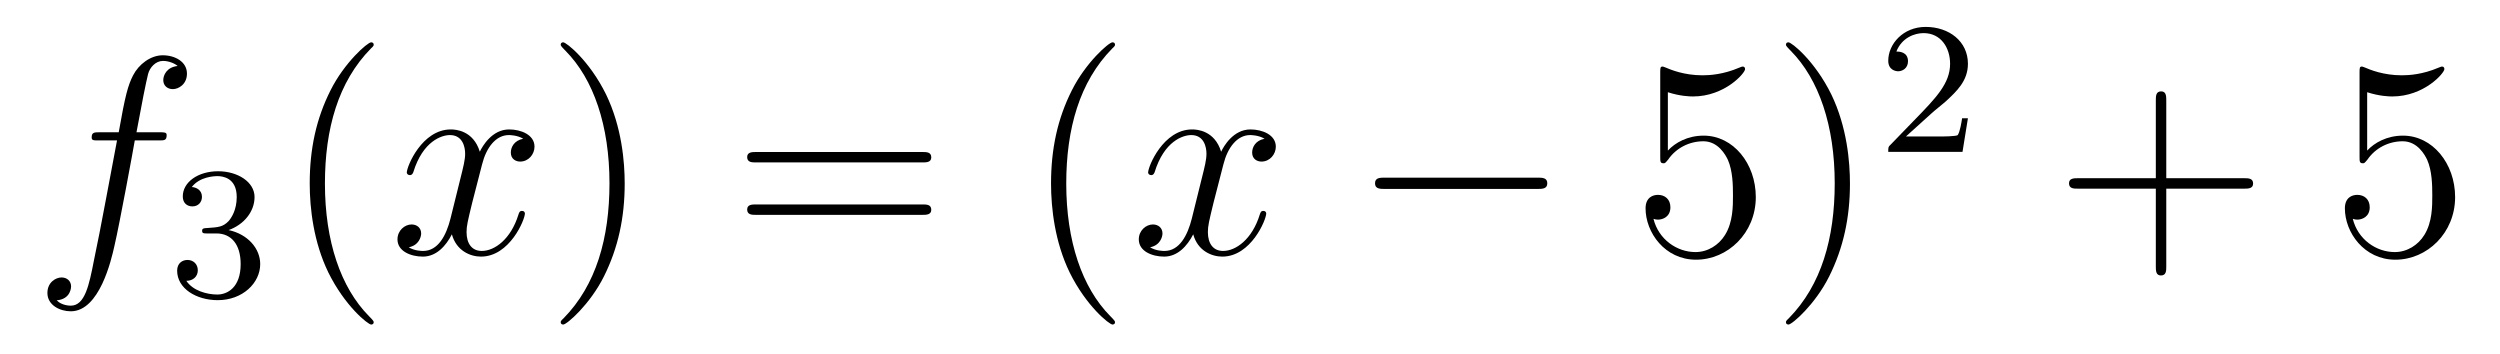
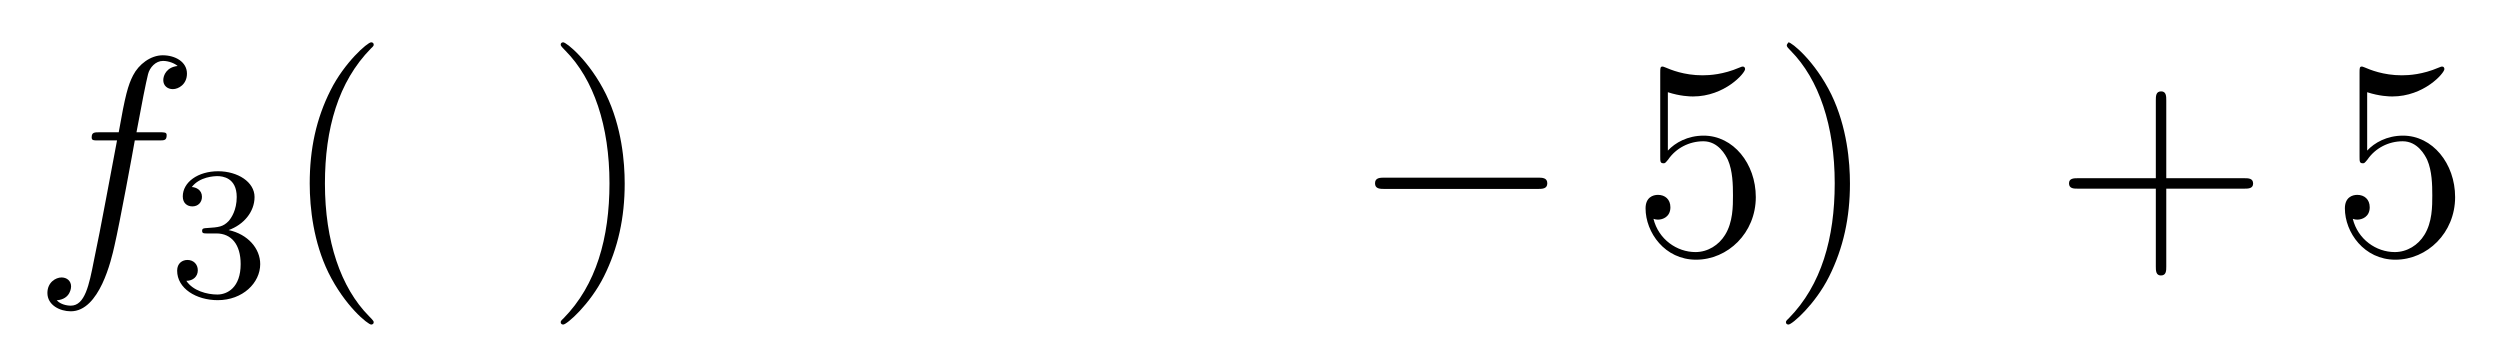
<svg xmlns="http://www.w3.org/2000/svg" height="15pt" version="1.1" viewBox="0 -15 106 15" width="106pt">
  <g id="page1">
    <g transform="matrix(1 0 0 1 -127 650)">
      <path d="M133.732 -659.046C133.971 -659.046 134.066 -659.046 134.066 -659.273C134.066 -659.392 133.971 -659.392 133.755 -659.392H132.787C133.014 -660.623 133.182 -661.472 133.277 -661.855C133.349 -662.142 133.6 -662.417 133.911 -662.417C134.162 -662.417 134.413 -662.309 134.532 -662.202C134.066 -662.154 133.923 -661.807 133.923 -661.604C133.923 -661.365 134.102 -661.221 134.329 -661.221C134.568 -661.221 134.927 -661.424 134.927 -661.879C134.927 -662.381 134.425 -662.656 133.899 -662.656C133.385 -662.656 132.883 -662.273 132.644 -661.807C132.428 -661.388 132.309 -660.958 132.034 -659.392H131.233C131.006 -659.392 130.887 -659.392 130.887 -659.177C130.887 -659.046 130.958 -659.046 131.197 -659.046H131.962C131.747 -657.934 131.257 -655.232 130.982 -653.953C130.779 -652.913 130.6 -652.04 130.002 -652.04C129.966 -652.04 129.619 -652.04 129.404 -652.267C130.014 -652.315 130.014 -652.841 130.014 -652.853C130.014 -653.092 129.834 -653.236 129.608 -653.236C129.368 -653.236 129.01 -653.032 129.01 -652.578C129.01 -652.064 129.536 -651.801 130.002 -651.801C131.221 -651.801 131.723 -653.989 131.855 -654.587C132.07 -655.507 132.656 -658.687 132.715 -659.046H133.732Z" fill-rule="evenodd" />
      <path d="M136.176 -655.102C136.806 -655.102 137.204 -654.639 137.204 -653.802C137.204 -652.807 136.638 -652.512 136.216 -652.512C135.777 -652.512 135.18 -652.671 134.901 -653.093C135.188 -653.093 135.387 -653.277 135.387 -653.54C135.387 -653.795 135.204 -653.978 134.949 -653.978C134.734 -653.978 134.511 -653.842 134.511 -653.524C134.511 -652.767 135.323 -652.273 136.232 -652.273C137.292 -652.273 138.033 -653.006 138.033 -653.802C138.033 -654.464 137.507 -655.07 136.694 -655.245C137.323 -655.468 137.793 -656.01 137.793 -656.647C137.793 -657.285 137.077 -657.739 136.248 -657.739C135.395 -657.739 134.75 -657.277 134.75 -656.671C134.75 -656.376 134.949 -656.249 135.156 -656.249C135.403 -656.249 135.563 -656.424 135.563 -656.655C135.563 -656.95 135.308 -657.062 135.132 -657.07C135.467 -657.508 136.08 -657.532 136.224 -657.532C136.431 -657.532 137.037 -657.468 137.037 -656.647C137.037 -656.089 136.806 -655.755 136.694 -655.627C136.455 -655.38 136.272 -655.364 135.786 -655.332C135.634 -655.325 135.57 -655.317 135.57 -655.213C135.57 -655.102 135.642 -655.102 135.777 -655.102H136.176Z" fill-rule="evenodd" />
      <path d="M142.845 -651.335C142.845 -651.371 142.845 -651.395 142.642 -651.598C141.447 -652.806 140.777 -654.778 140.777 -657.217C140.777 -659.536 141.339 -661.532 142.726 -662.943C142.845 -663.05 142.845 -663.074 142.845 -663.11C142.845 -663.182 142.785 -663.206 142.737 -663.206C142.582 -663.206 141.602 -662.345 141.016 -661.173C140.407 -659.966 140.132 -658.687 140.132 -657.217C140.132 -656.152 140.299 -654.73 140.92 -653.451C141.626 -652.017 142.606 -651.239 142.737 -651.239C142.785 -651.239 142.845 -651.263 142.845 -651.335Z" fill-rule="evenodd" />
-       <path d="M149.185 -659.117C148.802 -659.046 148.659 -658.759 148.659 -658.532C148.659 -658.245 148.886 -658.149 149.053 -658.149C149.412 -658.149 149.663 -658.46 149.663 -658.782C149.663 -659.285 149.089 -659.512 148.587 -659.512C147.858 -659.512 147.451 -658.794 147.344 -658.567C147.069 -659.464 146.328 -659.512 146.113 -659.512C144.893 -659.512 144.248 -657.946 144.248 -657.683C144.248 -657.635 144.295 -657.575 144.379 -657.575C144.475 -657.575 144.499 -657.647 144.523 -657.695C144.929 -659.022 145.73 -659.273 146.077 -659.273C146.615 -659.273 146.722 -658.771 146.722 -658.484C146.722 -658.221 146.65 -657.946 146.507 -657.372L146.101 -655.734C145.921 -655.017 145.575 -654.36 144.941 -654.36C144.881 -654.36 144.583 -654.36 144.331 -654.515C144.762 -654.599 144.857 -654.957 144.857 -655.101C144.857 -655.34 144.678 -655.483 144.451 -655.483C144.164 -655.483 143.853 -655.232 143.853 -654.85C143.853 -654.348 144.415 -654.12 144.929 -654.12C145.503 -654.12 145.91 -654.575 146.16 -655.065C146.352 -654.36 146.949 -654.12 147.392 -654.12C148.611 -654.12 149.256 -655.687 149.256 -655.949C149.256 -656.009 149.209 -656.057 149.137 -656.057C149.03 -656.057 149.017 -655.997 148.982 -655.902C148.659 -654.85 147.966 -654.36 147.428 -654.36C147.009 -654.36 146.782 -654.67 146.782 -655.16C146.782 -655.423 146.83 -655.615 147.021 -656.404L147.44 -658.029C147.619 -658.747 148.025 -659.273 148.575 -659.273C148.599 -659.273 148.934 -659.273 149.185 -659.117Z" fill-rule="evenodd" />
      <path d="M153.487 -657.217C153.487 -658.125 153.368 -659.607 152.698 -660.994C151.993 -662.428 151.013 -663.206 150.881 -663.206C150.833 -663.206 150.774 -663.182 150.774 -663.11C150.774 -663.074 150.774 -663.05 150.977 -662.847C152.172 -661.64 152.842 -659.667 152.842 -657.228C152.842 -654.909 152.28 -652.913 150.893 -651.502C150.774 -651.395 150.774 -651.371 150.774 -651.335C150.774 -651.263 150.833 -651.239 150.881 -651.239C151.037 -651.239 152.017 -652.1 152.603 -653.272C153.213 -654.491 153.487 -655.782 153.487 -657.217Z" fill-rule="evenodd" />
-       <path d="M166.104 -658.113C166.271 -658.113 166.486 -658.113 166.486 -658.328C166.486 -658.555 166.283 -658.555 166.104 -658.555H159.063C158.895 -658.555 158.68 -658.555 158.68 -658.34C158.68 -658.113 158.884 -658.113 159.063 -658.113H166.104ZM166.104 -655.89C166.271 -655.89 166.486 -655.89 166.486 -656.105C166.486 -656.332 166.283 -656.332 166.104 -656.332H159.063C158.895 -656.332 158.68 -656.332 158.68 -656.117C158.68 -655.89 158.884 -655.89 159.063 -655.89H166.104Z" fill-rule="evenodd" />
-       <path d="M174.277 -651.335C174.277 -651.371 174.277 -651.395 174.074 -651.598C172.879 -652.806 172.209 -654.778 172.209 -657.217C172.209 -659.536 172.771 -661.532 174.158 -662.943C174.277 -663.05 174.277 -663.074 174.277 -663.11C174.277 -663.182 174.217 -663.206 174.17 -663.206C174.014 -663.206 173.034 -662.345 172.448 -661.173C171.839 -659.966 171.564 -658.687 171.564 -657.217C171.564 -656.152 171.731 -654.73 172.352 -653.451C173.058 -652.017 174.038 -651.239 174.17 -651.239C174.217 -651.239 174.277 -651.263 174.277 -651.335Z" fill-rule="evenodd" />
-       <path d="M180.617 -659.117C180.234 -659.046 180.091 -658.759 180.091 -658.532C180.091 -658.245 180.318 -658.149 180.485 -658.149C180.844 -658.149 181.095 -658.46 181.095 -658.782C181.095 -659.285 180.521 -659.512 180.019 -659.512C179.29 -659.512 178.883 -658.794 178.776 -658.567C178.501 -659.464 177.76 -659.512 177.545 -659.512C176.325 -659.512 175.68 -657.946 175.68 -657.683C175.68 -657.635 175.728 -657.575 175.811 -657.575C175.907 -657.575 175.931 -657.647 175.955 -657.695C176.361 -659.022 177.162 -659.273 177.509 -659.273C178.047 -659.273 178.154 -658.771 178.154 -658.484C178.154 -658.221 178.083 -657.946 177.939 -657.372L177.533 -655.734C177.353 -655.017 177.007 -654.36 176.373 -654.36C176.313 -654.36 176.015 -654.36 175.763 -654.515C176.194 -654.599 176.289 -654.957 176.289 -655.101C176.289 -655.34 176.11 -655.483 175.883 -655.483C175.596 -655.483 175.285 -655.232 175.285 -654.85C175.285 -654.348 175.847 -654.12 176.361 -654.12C176.935 -654.12 177.342 -654.575 177.593 -655.065C177.784 -654.36 178.382 -654.12 178.824 -654.12C180.043 -654.12 180.688 -655.687 180.688 -655.949C180.688 -656.009 180.641 -656.057 180.569 -656.057C180.462 -656.057 180.449 -655.997 180.414 -655.902C180.091 -654.85 179.397 -654.36 178.86 -654.36C178.441 -654.36 178.214 -654.67 178.214 -655.16C178.214 -655.423 178.262 -655.615 178.453 -656.404L178.872 -658.029C179.051 -658.747 179.457 -659.273 180.007 -659.273C180.031 -659.273 180.366 -659.273 180.617 -659.117Z" fill-rule="evenodd" />
      <path d="M192.186 -656.989C192.389 -656.989 192.605 -656.989 192.605 -657.228C192.605 -657.468 192.389 -657.468 192.186 -657.468H185.719C185.516 -657.468 185.301 -657.468 185.301 -657.228C185.301 -656.989 185.516 -656.989 185.719 -656.989H192.186Z" fill-rule="evenodd" />
-       <path d="M197.717 -661.09C198.23 -660.922 198.649 -660.91 198.781 -660.91C200.131 -660.91 200.992 -661.902 200.992 -662.07C200.992 -662.118 200.968 -662.178 200.897 -662.178C200.873 -662.178 200.849 -662.178 200.741 -662.13C200.071 -661.843 199.498 -661.807 199.187 -661.807C198.398 -661.807 197.837 -662.046 197.609 -662.142C197.525 -662.178 197.502 -662.178 197.49 -662.178C197.394 -662.178 197.394 -662.106 197.394 -661.914V-658.364C197.394 -658.149 197.394 -658.077 197.538 -658.077C197.597 -658.077 197.609 -658.089 197.729 -658.233C198.064 -658.723 198.625 -659.01 199.223 -659.01C199.856 -659.01 200.167 -658.424 200.263 -658.221C200.466 -657.754 200.478 -657.169 200.478 -656.714C200.478 -656.26 200.478 -655.579 200.143 -655.041C199.88 -654.611 199.414 -654.312 198.888 -654.312C198.1 -654.312 197.322 -654.85 197.107 -655.722C197.167 -655.698 197.238 -655.687 197.298 -655.687C197.502 -655.687 197.825 -655.806 197.825 -656.212C197.825 -656.547 197.597 -656.738 197.298 -656.738C197.083 -656.738 196.772 -656.631 196.772 -656.165C196.772 -655.148 197.585 -653.989 198.912 -653.989C200.263 -653.989 201.446 -655.125 201.446 -656.643C201.446 -658.065 200.49 -659.249 199.235 -659.249C198.553 -659.249 198.028 -658.95 197.717 -658.615V-661.09ZM205.438 -657.217C205.438 -658.125 205.318 -659.607 204.649 -660.994C203.944 -662.428 202.963 -663.206 202.831 -663.206C202.783 -663.206 202.724 -663.182 202.724 -663.11C202.724 -663.074 202.724 -663.05 202.927 -662.847C204.122 -661.64 204.792 -659.667 204.792 -657.228C204.792 -654.909 204.23 -652.913 202.843 -651.502C202.724 -651.395 202.724 -651.371 202.724 -651.335C202.724 -651.263 202.783 -651.239 202.831 -651.239C202.987 -651.239 203.968 -652.1 204.553 -653.272C205.163 -654.491 205.438 -655.782 205.438 -657.217Z" fill-rule="evenodd" />
-       <path d="M208.888 -660.186C209.015 -660.305 209.35 -660.568 209.477 -660.68C209.971 -661.134 210.44 -661.572 210.44 -662.297C210.44 -663.245 209.644 -663.859 208.648 -663.859C207.692 -663.859 207.062 -663.134 207.062 -662.425C207.062 -662.034 207.373 -661.978 207.485 -661.978C207.652 -661.978 207.899 -662.098 207.899 -662.401C207.899 -662.815 207.5 -662.815 207.406 -662.815C207.636 -663.397 208.17 -663.596 208.56 -663.596C209.302 -663.596 209.684 -662.967 209.684 -662.297C209.684 -661.468 209.102 -660.863 208.162 -659.899L207.158 -658.863C207.062 -658.775 207.062 -658.759 207.062 -658.56H210.21L210.44 -659.986H210.193C210.17 -659.827 210.107 -659.428 210.011 -659.277C209.963 -659.213 209.357 -659.213 209.23 -659.213H207.811L208.888 -660.186Z" fill-rule="evenodd" />
+       <path d="M197.717 -661.09C198.23 -660.922 198.649 -660.91 198.781 -660.91C200.131 -660.91 200.992 -661.902 200.992 -662.07C200.992 -662.118 200.968 -662.178 200.897 -662.178C200.873 -662.178 200.849 -662.178 200.741 -662.13C200.071 -661.843 199.498 -661.807 199.187 -661.807C198.398 -661.807 197.837 -662.046 197.609 -662.142C197.525 -662.178 197.502 -662.178 197.49 -662.178C197.394 -662.178 197.394 -662.106 197.394 -661.914V-658.364C197.394 -658.149 197.394 -658.077 197.538 -658.077C197.597 -658.077 197.609 -658.089 197.729 -658.233C198.064 -658.723 198.625 -659.01 199.223 -659.01C199.856 -659.01 200.167 -658.424 200.263 -658.221C200.466 -657.754 200.478 -657.169 200.478 -656.714C200.478 -656.26 200.478 -655.579 200.143 -655.041C199.88 -654.611 199.414 -654.312 198.888 -654.312C198.1 -654.312 197.322 -654.85 197.107 -655.722C197.167 -655.698 197.238 -655.687 197.298 -655.687C197.502 -655.687 197.825 -655.806 197.825 -656.212C197.825 -656.547 197.597 -656.738 197.298 -656.738C197.083 -656.738 196.772 -656.631 196.772 -656.165C196.772 -655.148 197.585 -653.989 198.912 -653.989C200.263 -653.989 201.446 -655.125 201.446 -656.643C201.446 -658.065 200.49 -659.249 199.235 -659.249C198.553 -659.249 198.028 -658.95 197.717 -658.615V-661.09ZM205.438 -657.217C205.438 -658.125 205.318 -659.607 204.649 -660.994C203.944 -662.428 202.963 -663.206 202.831 -663.206C202.724 -663.074 202.724 -663.05 202.927 -662.847C204.122 -661.64 204.792 -659.667 204.792 -657.228C204.792 -654.909 204.23 -652.913 202.843 -651.502C202.724 -651.395 202.724 -651.371 202.724 -651.335C202.724 -651.263 202.783 -651.239 202.831 -651.239C202.987 -651.239 203.968 -652.1 204.553 -653.272C205.163 -654.491 205.438 -655.782 205.438 -657.217Z" fill-rule="evenodd" />
      <path d="M218.85 -657.001H222.149C222.317 -657.001 222.532 -657.001 222.532 -657.217C222.532 -657.444 222.329 -657.444 222.149 -657.444H218.85V-660.743C218.85 -660.91 218.85 -661.126 218.634 -661.126C218.407 -661.126 218.407 -660.922 218.407 -660.743V-657.444H215.108C214.94 -657.444 214.726 -657.444 214.726 -657.228C214.726 -657.001 214.928 -657.001 215.108 -657.001H218.407V-653.702C218.407 -653.535 218.407 -653.32 218.622 -653.32C218.85 -653.32 218.85 -653.523 218.85 -653.702V-657.001Z" fill-rule="evenodd" />
      <path d="M227.368 -661.09C227.881 -660.922 228.3 -660.91 228.431 -660.91C229.782 -660.91 230.642 -661.902 230.642 -662.07C230.642 -662.118 230.618 -662.178 230.548 -662.178C230.524 -662.178 230.5 -662.178 230.392 -662.13C229.722 -661.843 229.148 -661.807 228.838 -661.807C228.049 -661.807 227.486 -662.046 227.26 -662.142C227.176 -662.178 227.152 -662.178 227.141 -662.178C227.045 -662.178 227.045 -662.106 227.045 -661.914V-658.364C227.045 -658.149 227.045 -658.077 227.188 -658.077C227.248 -658.077 227.26 -658.089 227.38 -658.233C227.714 -658.723 228.276 -659.01 228.874 -659.01C229.507 -659.01 229.818 -658.424 229.914 -658.221C230.117 -657.754 230.129 -657.169 230.129 -656.714C230.129 -656.26 230.129 -655.579 229.794 -655.041C229.531 -654.611 229.064 -654.312 228.539 -654.312C227.749 -654.312 226.973 -654.85 226.758 -655.722C226.818 -655.698 226.889 -655.687 226.949 -655.687C227.152 -655.687 227.476 -655.806 227.476 -656.212C227.476 -656.547 227.248 -656.738 226.949 -656.738C226.734 -656.738 226.423 -656.631 226.423 -656.165C226.423 -655.148 227.236 -653.989 228.563 -653.989C229.914 -653.989 231.097 -655.125 231.097 -656.643C231.097 -658.065 230.141 -659.249 228.886 -659.249C228.204 -659.249 227.678 -658.95 227.368 -658.615V-661.09Z" fill-rule="evenodd" />
    </g>
  </g>
</svg>